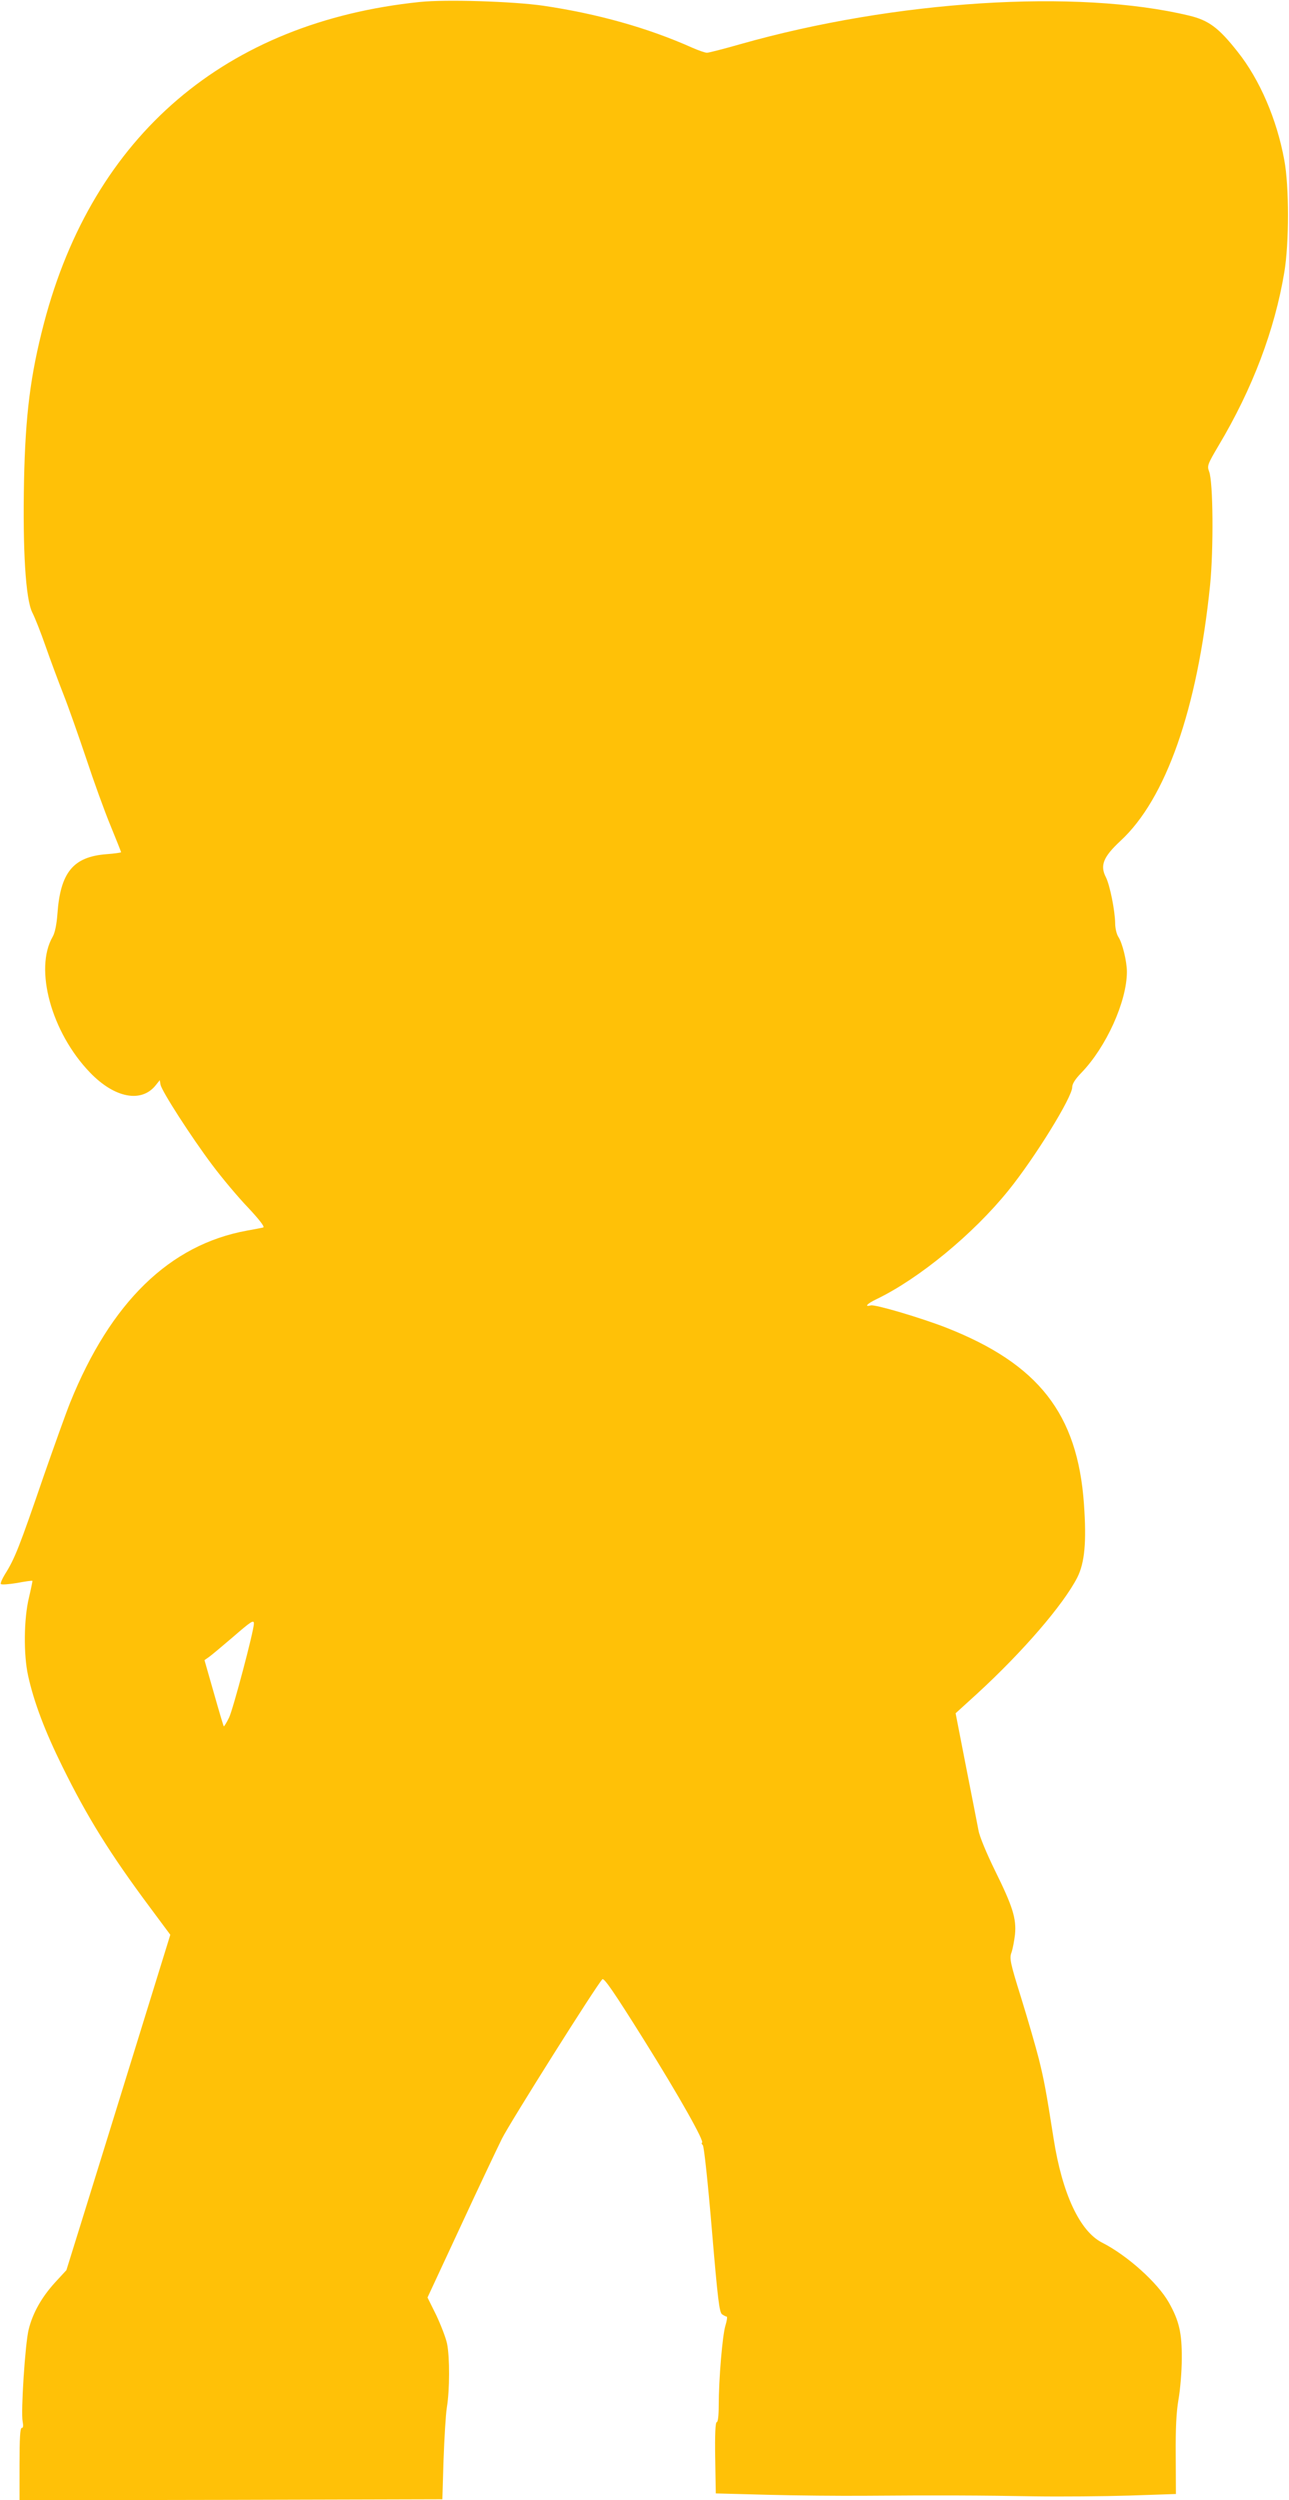
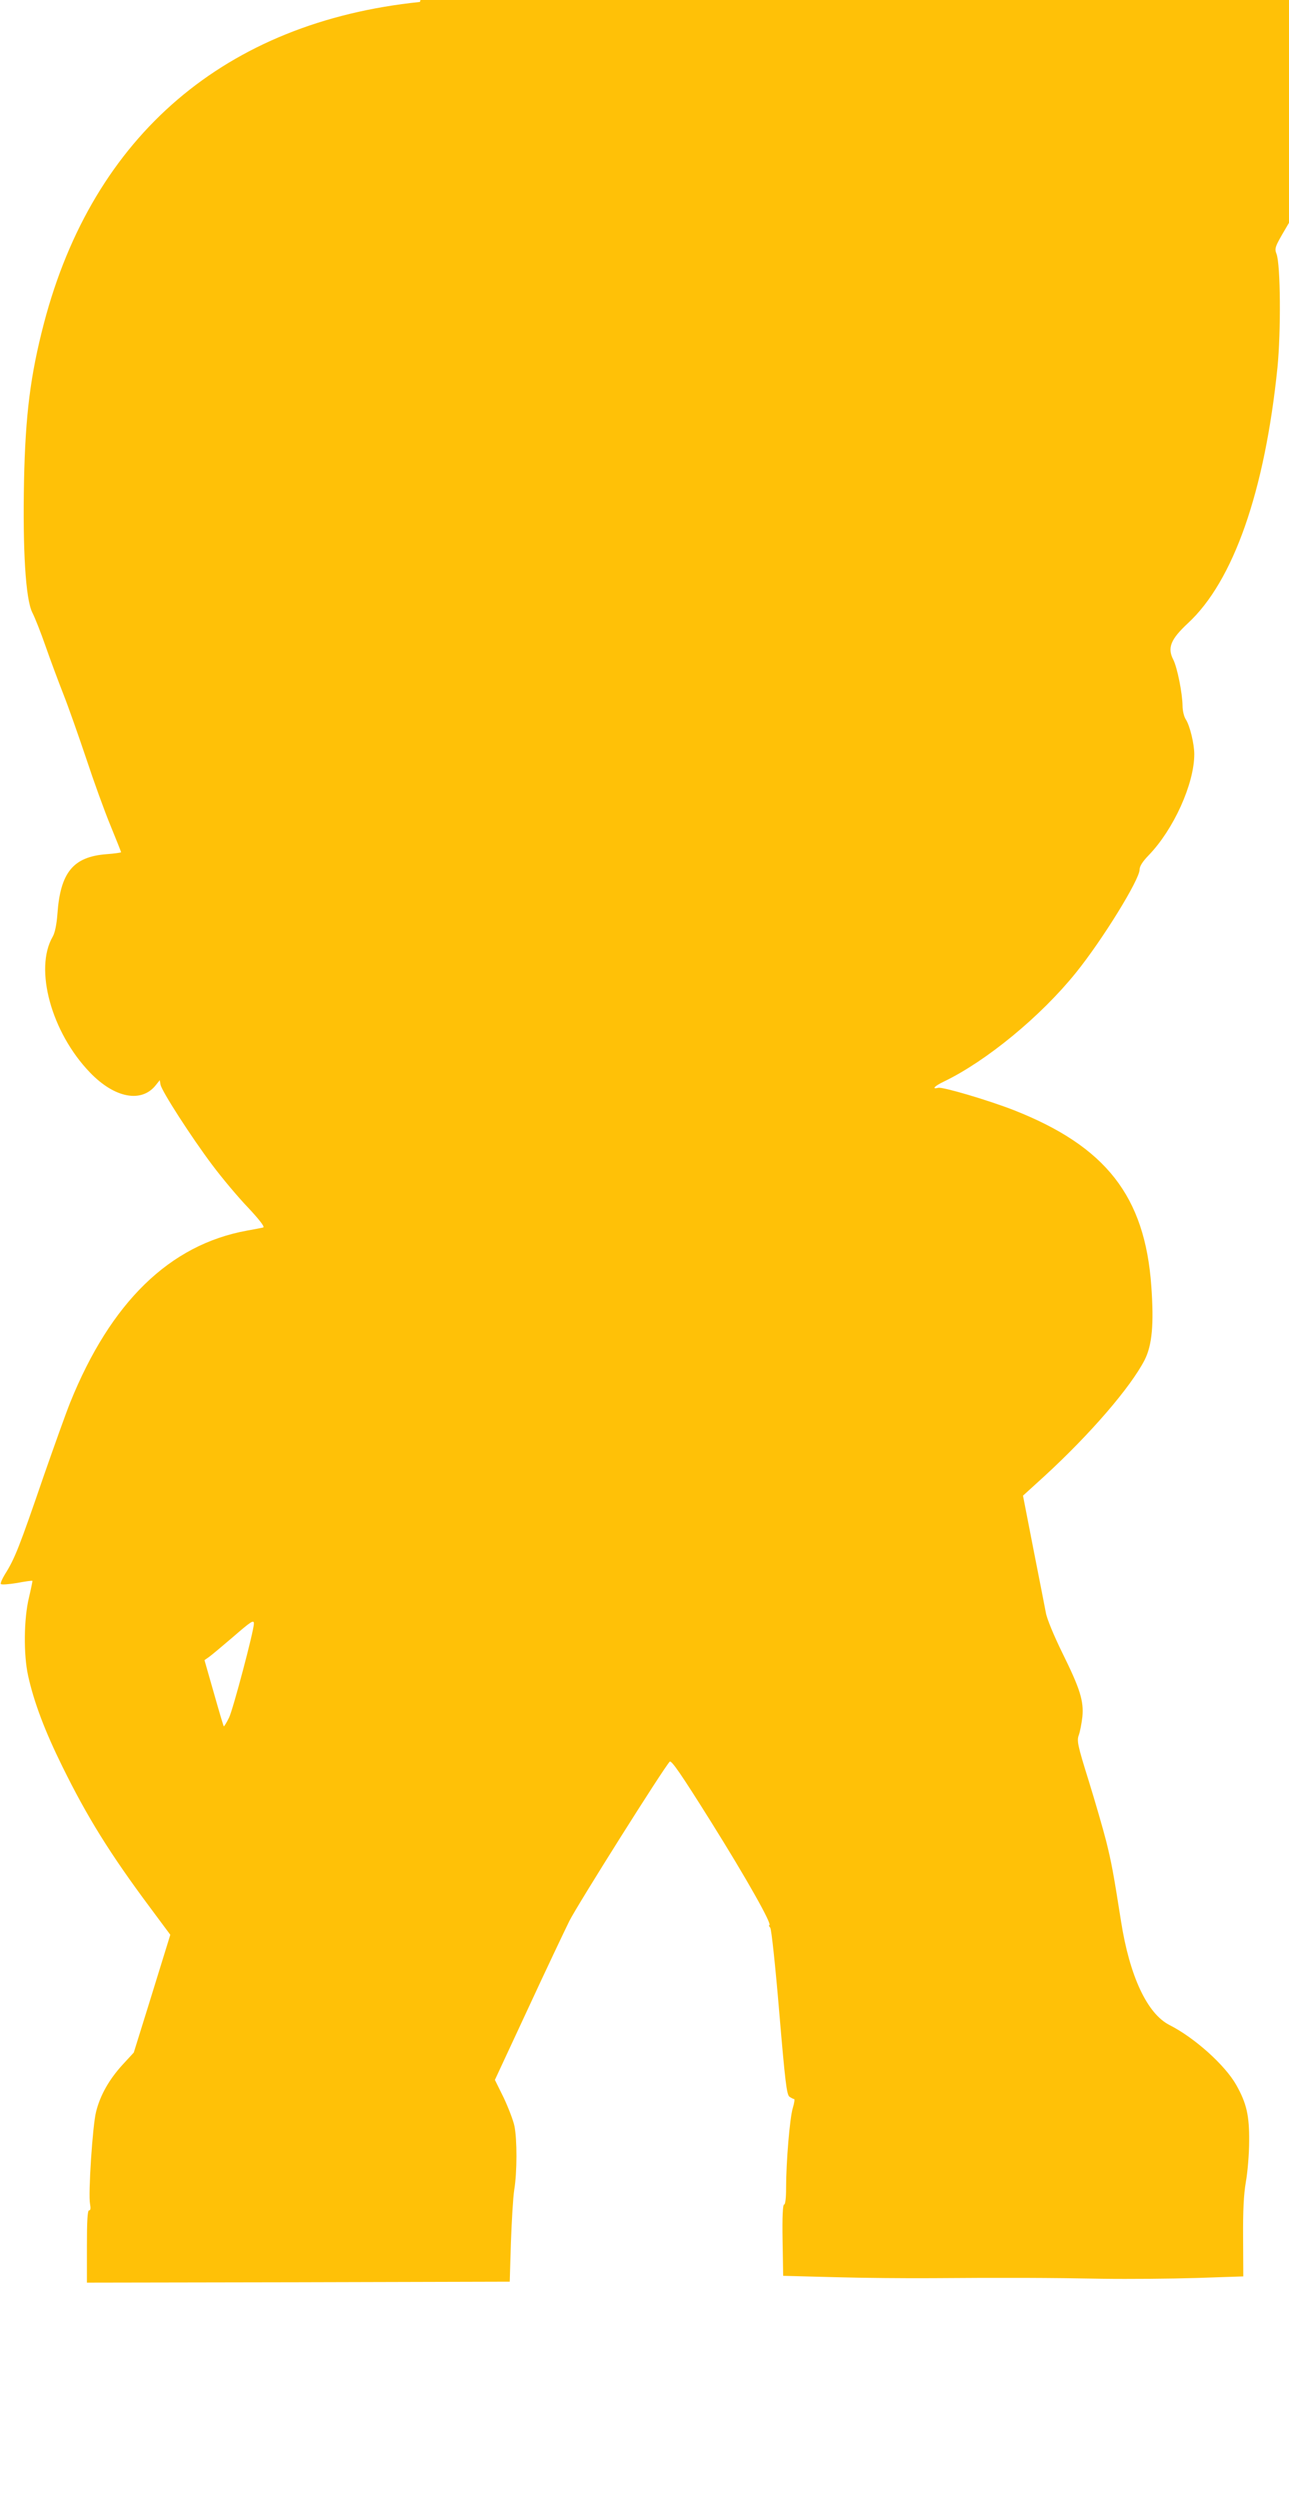
<svg xmlns="http://www.w3.org/2000/svg" version="1.0" width="660pt" height="1280pt" viewBox="0 0 660 1280" preserveAspectRatio="xMidYMid meet">
  <g transform="translate(0,1280) scale(0.1,-0.1)" fill="#ffc107" stroke="none">
-     <path d="M2150 12790 c-995 -103 -1673 -682 -1925 -1645 -69 -264 -95 -468 -102 -807 -7 -355 8 -603 42 -673 14 -27 45 -106 69 -175 24 -69 65 -179 91 -245 26 -66 78 -214 117 -330 38 -115 94 -270 124 -342 30 -73 54 -134 54 -136 0 -2 -34 -7 -75 -10 -170 -13 -236 -93 -251 -306 -4 -54 -13 -97 -24 -116 -96 -165 -7 -491 191 -696 126 -131 264 -157 337 -64 l20 25 4 -23 c6 -33 158 -269 264 -410 50 -67 133 -166 184 -219 56 -60 87 -99 78 -102 -7 -2 -44 -9 -83 -16 -396 -72 -698 -366 -906 -881 -22 -55 -82 -223 -134 -372 -127 -370 -149 -426 -200 -507 -14 -23 -23 -44 -21 -49 3 -5 40 -2 83 5 42 8 78 13 79 11 1 -1 -7 -40 -18 -87 -26 -108 -28 -291 -4 -399 30 -136 86 -284 176 -466 126 -256 243 -445 448 -720 l104 -140 -116 -375 c-135 -436 -245 -793 -345 -1114 l-71 -228 -59 -64 c-67 -74 -113 -154 -134 -239 -18 -69 -41 -424 -31 -472 4 -22 3 -33 -5 -33 -8 0 -11 -55 -11 -185 l0 -185 1083 2 1082 3 6 200 c4 110 11 232 17 270 15 90 15 259 1 327 -6 29 -31 94 -55 145 l-45 91 167 359 c91 197 188 401 214 454 41 82 481 781 514 816 8 10 59 -64 213 -310 179 -286 315 -527 297 -527 -4 0 -1 -6 5 -13 6 -8 26 -194 46 -433 30 -355 38 -421 52 -432 9 -6 20 -12 24 -12 4 0 1 -21 -7 -47 -15 -51 -34 -273 -34 -410 0 -50 -4 -83 -10 -83 -7 0 -10 -63 -8 -183 l3 -182 265 -7 c146 -4 371 -6 500 -5 364 3 603 2 870 -3 135 -2 352 0 483 4 l238 8 -1 197 c-1 141 3 221 14 286 9 50 17 144 17 210 1 130 -13 193 -66 287 -57 101 -212 241 -342 307 -114 58 -204 250 -248 531 -39 248 -49 301 -76 410 -16 63 -57 204 -91 314 -56 179 -60 201 -49 230 6 17 14 58 18 92 8 82 -12 145 -103 329 -42 86 -79 174 -84 205 -6 30 -34 177 -64 327 l-53 272 111 101 c234 215 440 454 512 594 38 76 48 181 34 378 -33 460 -232 715 -705 901 -128 50 -364 120 -386 114 -36 -9 -19 9 29 32 218 105 496 334 675 556 136 168 327 478 327 529 0 17 15 41 46 73 128 132 234 366 234 518 0 53 -23 148 -44 179 -9 14 -16 45 -16 68 -1 67 -27 195 -47 236 -32 61 -14 105 74 187 233 215 394 674 459 1310 18 182 16 528 -5 581 -11 29 -8 37 48 132 175 293 288 594 337 888 25 149 25 441 0 574 -38 209 -126 413 -239 555 -97 123 -148 161 -248 185 -573 138 -1508 78 -2298 -146 -84 -24 -162 -44 -171 -44 -10 0 -44 12 -76 26 -228 102 -486 174 -764 215 -155 22 -497 33 -630 19z m-850 -8302 c0 -37 -107 -440 -127 -481 -13 -27 -26 -47 -27 -45 -2 1 -25 79 -51 171 l-48 168 23 16 c13 9 66 54 119 99 98 85 111 93 111 72z" />
+     <path d="M2150 12790 c-995 -103 -1673 -682 -1925 -1645 -69 -264 -95 -468 -102 -807 -7 -355 8 -603 42 -673 14 -27 45 -106 69 -175 24 -69 65 -179 91 -245 26 -66 78 -214 117 -330 38 -115 94 -270 124 -342 30 -73 54 -134 54 -136 0 -2 -34 -7 -75 -10 -170 -13 -236 -93 -251 -306 -4 -54 -13 -97 -24 -116 -96 -165 -7 -491 191 -696 126 -131 264 -157 337 -64 l20 25 4 -23 c6 -33 158 -269 264 -410 50 -67 133 -166 184 -219 56 -60 87 -99 78 -102 -7 -2 -44 -9 -83 -16 -396 -72 -698 -366 -906 -881 -22 -55 -82 -223 -134 -372 -127 -370 -149 -426 -200 -507 -14 -23 -23 -44 -21 -49 3 -5 40 -2 83 5 42 8 78 13 79 11 1 -1 -7 -40 -18 -87 -26 -108 -28 -291 -4 -399 30 -136 86 -284 176 -466 126 -256 243 -445 448 -720 l104 -140 -116 -375 l-71 -228 -59 -64 c-67 -74 -113 -154 -134 -239 -18 -69 -41 -424 -31 -472 4 -22 3 -33 -5 -33 -8 0 -11 -55 -11 -185 l0 -185 1083 2 1082 3 6 200 c4 110 11 232 17 270 15 90 15 259 1 327 -6 29 -31 94 -55 145 l-45 91 167 359 c91 197 188 401 214 454 41 82 481 781 514 816 8 10 59 -64 213 -310 179 -286 315 -527 297 -527 -4 0 -1 -6 5 -13 6 -8 26 -194 46 -433 30 -355 38 -421 52 -432 9 -6 20 -12 24 -12 4 0 1 -21 -7 -47 -15 -51 -34 -273 -34 -410 0 -50 -4 -83 -10 -83 -7 0 -10 -63 -8 -183 l3 -182 265 -7 c146 -4 371 -6 500 -5 364 3 603 2 870 -3 135 -2 352 0 483 4 l238 8 -1 197 c-1 141 3 221 14 286 9 50 17 144 17 210 1 130 -13 193 -66 287 -57 101 -212 241 -342 307 -114 58 -204 250 -248 531 -39 248 -49 301 -76 410 -16 63 -57 204 -91 314 -56 179 -60 201 -49 230 6 17 14 58 18 92 8 82 -12 145 -103 329 -42 86 -79 174 -84 205 -6 30 -34 177 -64 327 l-53 272 111 101 c234 215 440 454 512 594 38 76 48 181 34 378 -33 460 -232 715 -705 901 -128 50 -364 120 -386 114 -36 -9 -19 9 29 32 218 105 496 334 675 556 136 168 327 478 327 529 0 17 15 41 46 73 128 132 234 366 234 518 0 53 -23 148 -44 179 -9 14 -16 45 -16 68 -1 67 -27 195 -47 236 -32 61 -14 105 74 187 233 215 394 674 459 1310 18 182 16 528 -5 581 -11 29 -8 37 48 132 175 293 288 594 337 888 25 149 25 441 0 574 -38 209 -126 413 -239 555 -97 123 -148 161 -248 185 -573 138 -1508 78 -2298 -146 -84 -24 -162 -44 -171 -44 -10 0 -44 12 -76 26 -228 102 -486 174 -764 215 -155 22 -497 33 -630 19z m-850 -8302 c0 -37 -107 -440 -127 -481 -13 -27 -26 -47 -27 -45 -2 1 -25 79 -51 171 l-48 168 23 16 c13 9 66 54 119 99 98 85 111 93 111 72z" />
  </g>
</svg>